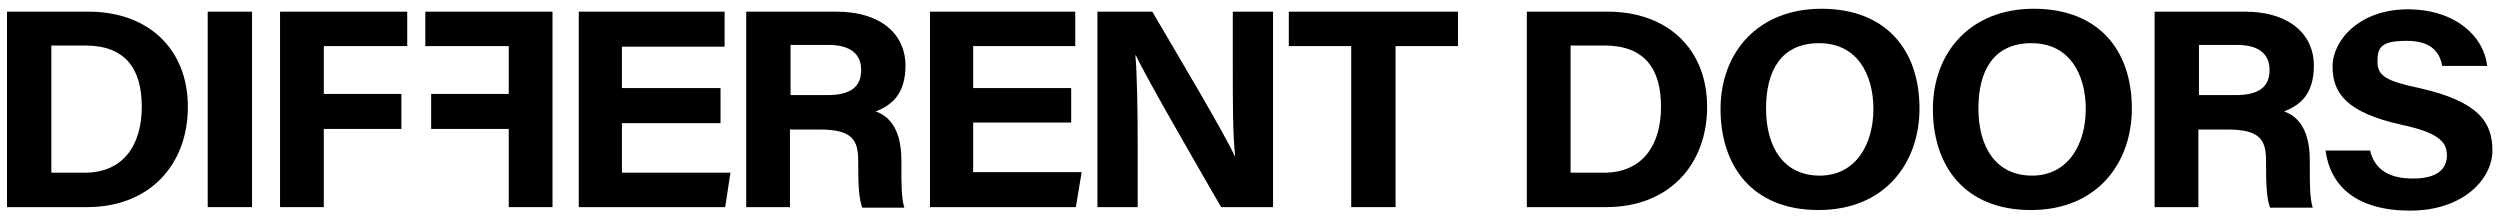
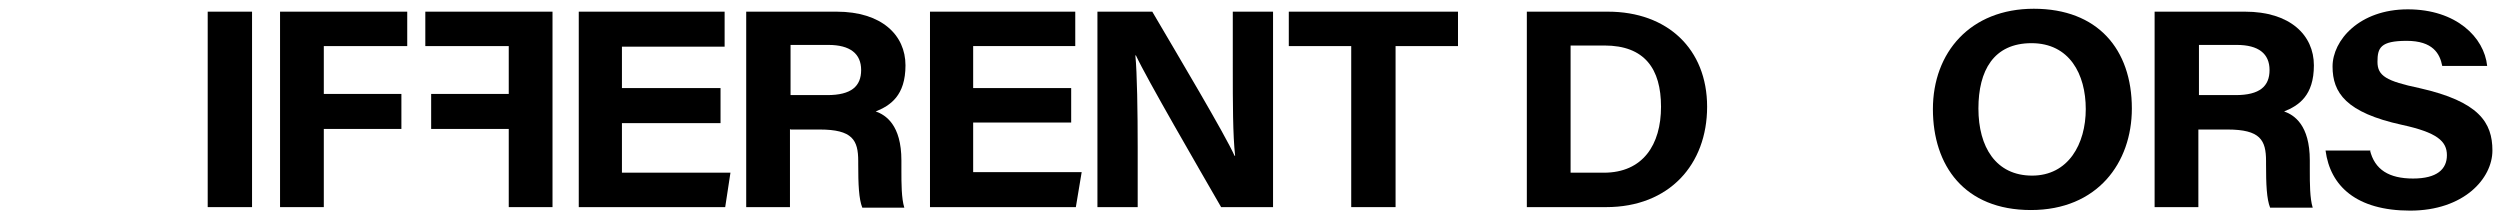
<svg xmlns="http://www.w3.org/2000/svg" id="Laag_1" version="1.1" viewBox="0 0 428.5 37.3">
  <defs>
    <style>
      .st0 {
        fill: none;
      }
    </style>
  </defs>
  <path d="M261.6,2h14c10.2,0,17,6.4,17,16.3s-6.5,17.2-17.3,17.2h-13.6V2ZM269.2,29.6h5.7c6.7,0,9.8-4.8,9.8-11.3s-2.8-10.5-9.7-10.5h-5.8v21.8Z" />
-   <path d="M329,18.6c0,9.3-5.9,17.4-17.3,17.4s-16.8-7.6-16.8-17.3,6.4-17.2,17.3-17.2,16.8,6.9,16.8,17.1M302.7,18.6c0,6.6,3,11.5,9.2,11.5s9.2-5.4,9.2-11.4-2.8-11.3-9.3-11.3-9.1,4.7-9.1,11.2" />
  <path d="M365.4,18.6c0,9.3-5.9,17.4-17.3,17.4s-16.8-7.6-16.8-17.3,6.4-17.2,17.3-17.2,16.8,6.9,16.8,17.1M339.1,18.6c0,6.6,3,11.5,9.2,11.5s9.2-5.4,9.2-11.4-2.8-11.3-9.3-11.3-9.1,4.7-9.1,11.2" />
  <path d="M376.8,22.1v13.4h-7.5V2h15.5c7.7,0,11.8,4,11.8,9.2s-2.6,6.9-5.1,7.9c1.7.6,4.4,2.3,4.4,8.4v1.7c0,2.2,0,4.8.5,6.4h-7.3c-.6-1.5-.7-4-.7-7.5v-.5c0-3.6-1-5.4-6.6-5.4h-5ZM376.8,16.3h6.4c4.1,0,5.8-1.5,5.8-4.3s-1.9-4.3-5.6-4.3h-6.5v8.6Z" />
  <path d="M406.2,25.7c.8,3.4,3.3,4.9,7.4,4.9s5.8-1.6,5.8-4-1.7-3.9-7.7-5.2c-9.6-2.1-11.9-5.5-11.9-10s4.6-9.8,12.9-9.8,13.1,4.8,13.6,9.7h-7.7c-.4-2.1-1.6-4.3-6.1-4.3s-5,1.2-5,3.6,1.5,3.3,7.2,4.5c10.2,2.3,12.5,5.9,12.5,10.7s-4.9,10.3-14.1,10.3-13.7-4.2-14.5-10.3h7.7Z" />
-   <path d="M1.2,2h14c10.2,0,17,6.4,17,16.3s-6.5,17.2-17.3,17.2H1.2V2ZM8.8,29.6h5.7c6.7,0,9.8-4.8,9.8-11.3s-2.8-10.5-9.7-10.5h-5.8v21.8Z" />
  <rect x="35.6" y="2" width="7.6" height="33.5" />
  <polygon points="48 2 69.8 2 69.8 7.9 55.5 7.9 55.5 16.1 68.8 16.1 68.8 22.1 55.5 22.1 55.5 35.5 48 35.5 48 2" />
  <polygon points="123.5 21.1 106.6 21.1 106.6 29.6 125.2 29.6 124.3 35.5 99.2 35.5 99.2 2 124.2 2 124.2 8 106.6 8 106.6 15.1 123.5 15.1 123.5 21.1" />
  <path d="M135.4,22.1v13.4h-7.5V2h15.5c7.7,0,11.8,4,11.8,9.2s-2.6,6.9-5.1,7.9c1.7.6,4.4,2.3,4.4,8.4v1.7c0,2.2,0,4.8.5,6.4h-7.2c-.6-1.5-.7-4-.7-7.5v-.5c0-3.6-1-5.4-6.6-5.4h-5ZM135.4,16.3h6.4c4.1,0,5.8-1.5,5.8-4.3s-1.9-4.3-5.6-4.3h-6.5v8.6Z" />
  <polygon points="183.6 21 166.8 21 166.8 29.5 185.4 29.5 184.4 35.5 159.4 35.5 159.4 2 184.3 2 184.3 7.9 166.8 7.9 166.8 15.1 183.6 15.1 183.6 21" />
  <path d="M188.1,35.5V2h9.4c4.4,7.5,12.5,21.1,14.1,24.7h.1c-.4-3.5-.4-9.3-.4-14.8V2h6.9v33.5h-8.9c-3.8-6.6-12.8-22.1-14.6-26h-.1c.3,2.9.4,9.8.4,15.8v10.2h-6.9Z" />
  <polygon points="231.6 7.9 220.9 7.9 220.9 2 249.9 2 249.9 7.9 239.2 7.9 239.2 35.5 231.6 35.5 231.6 7.9" />
  <polygon points="87.2 2 72.9 2 72.9 7.9 87.2 7.9 87.2 16.1 73.9 16.1 73.9 22.1 87.2 22.1 87.2 35.5 94.7 35.5 94.7 7.9 94.7 2 87.2 2" />
  <rect class="st0" x="1.2" y="1.5" width="426" height="34.5" />
</svg>